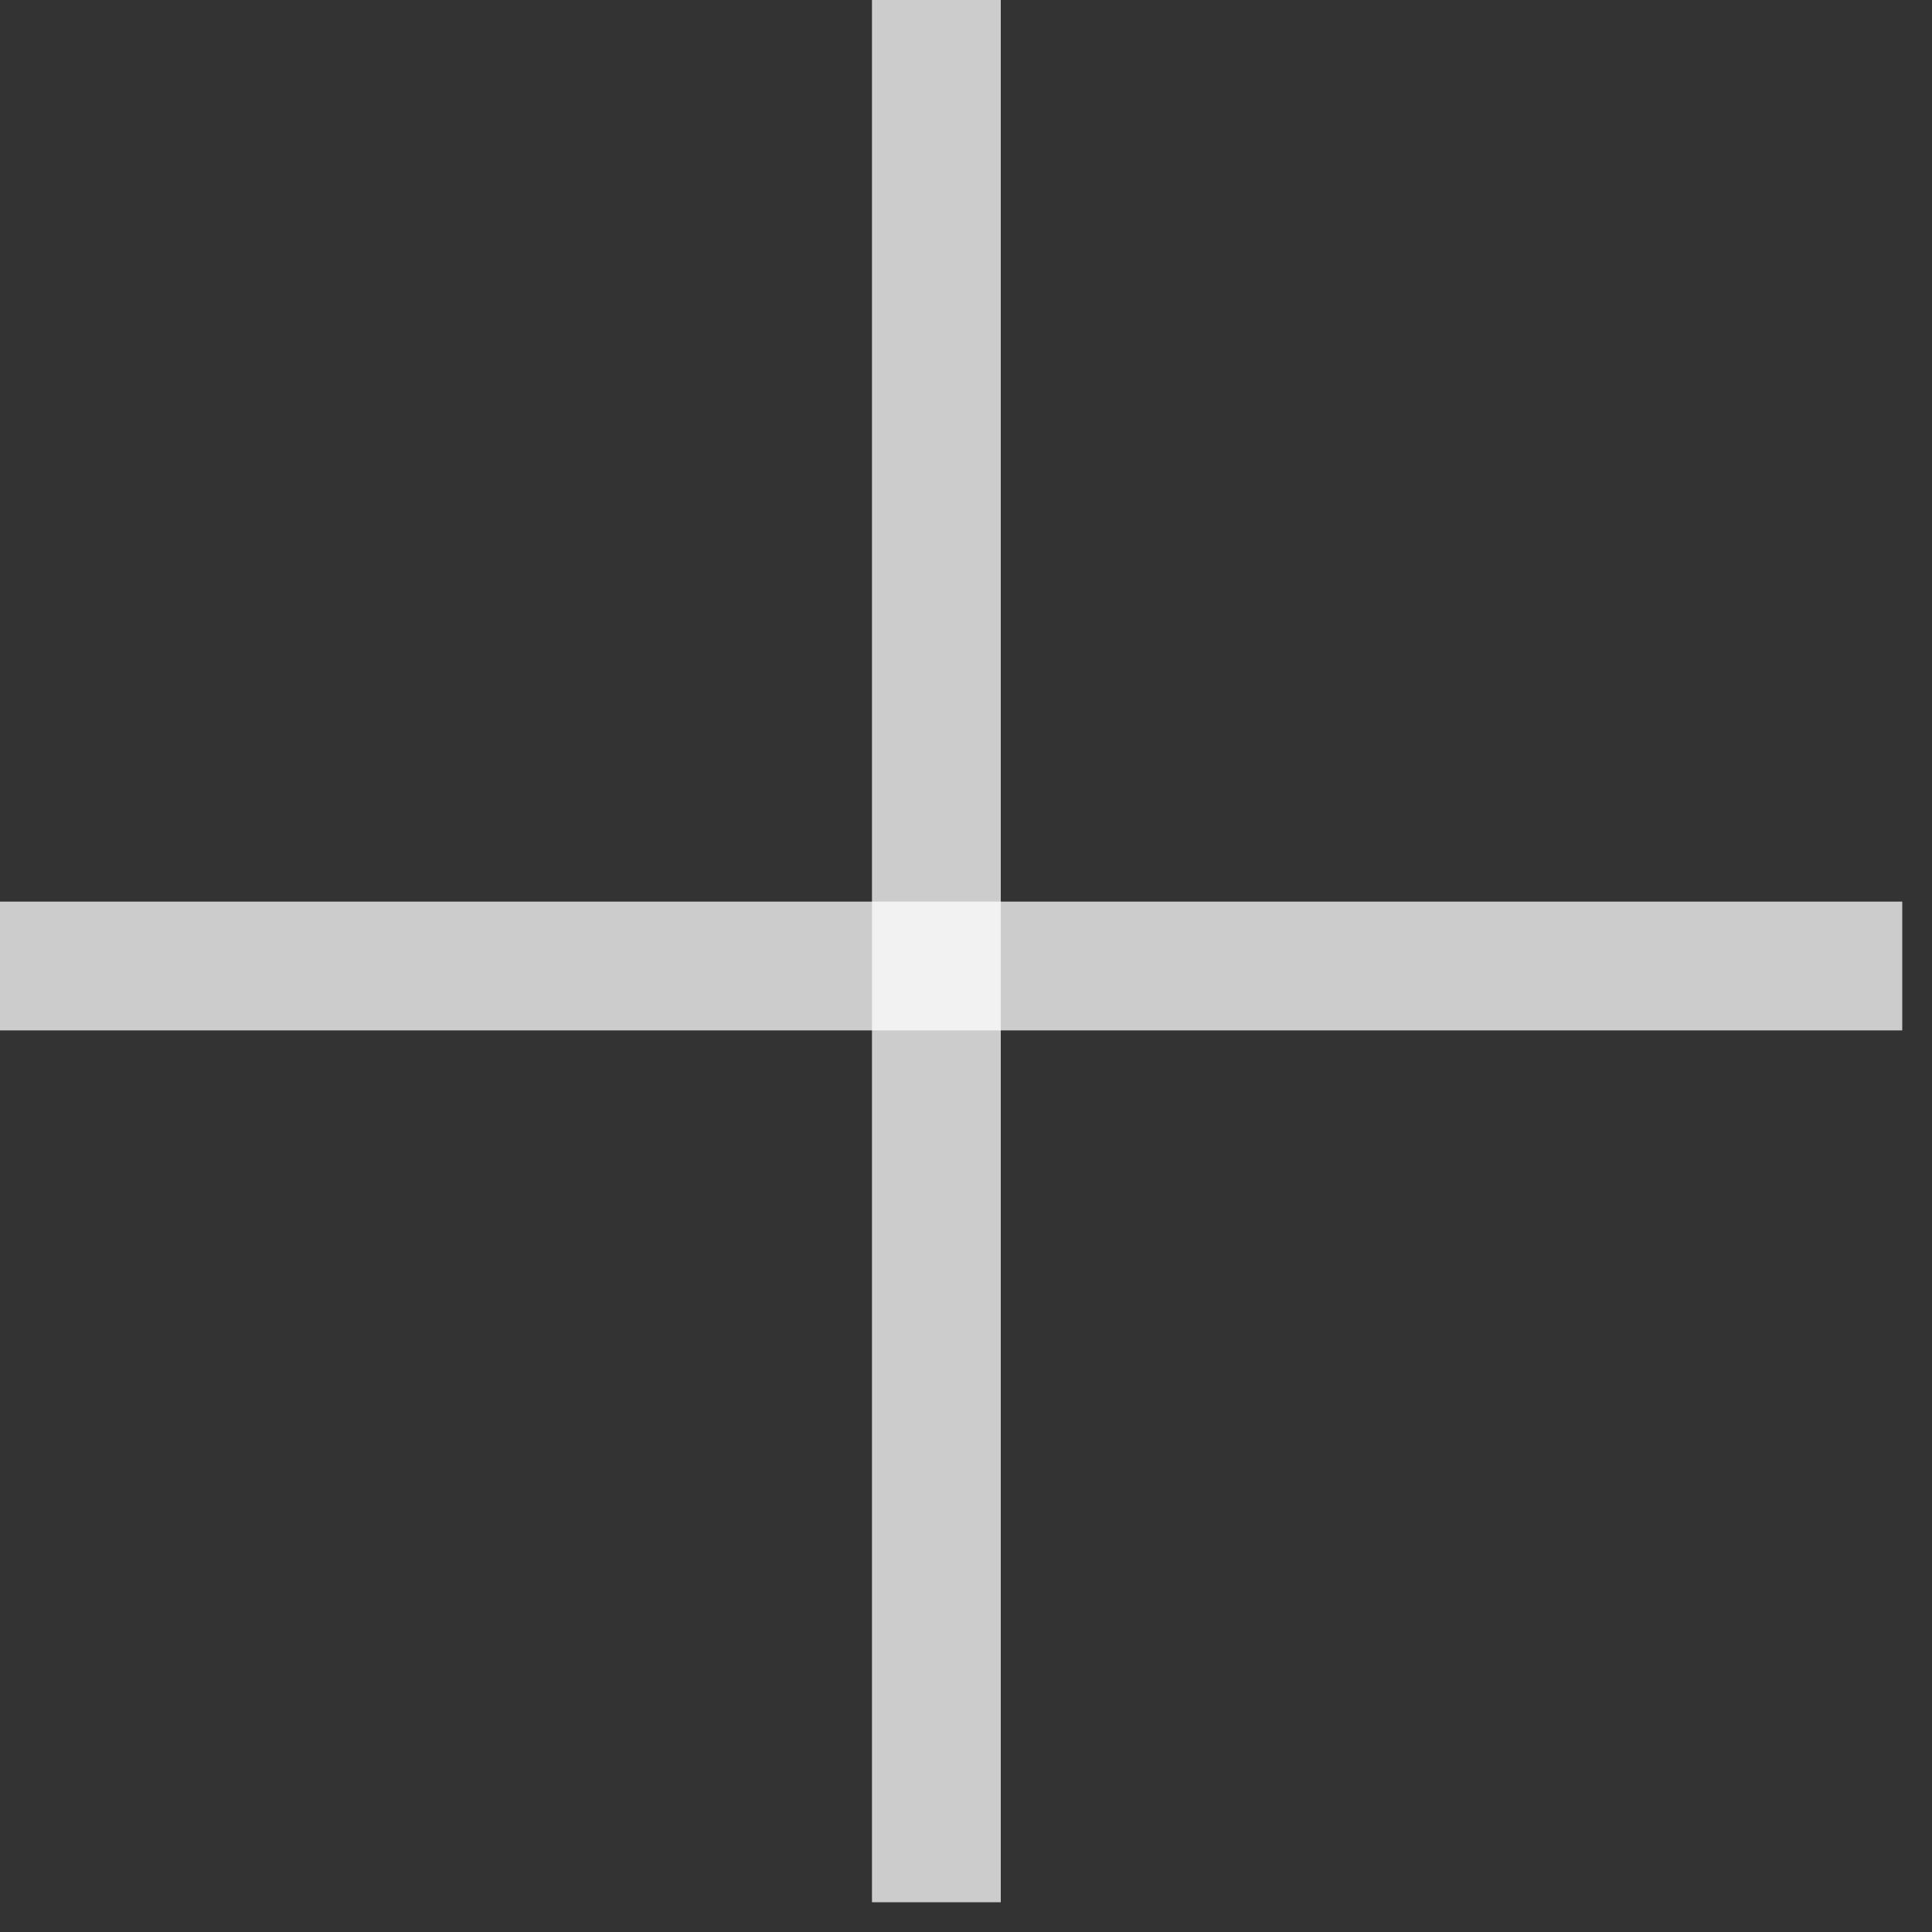
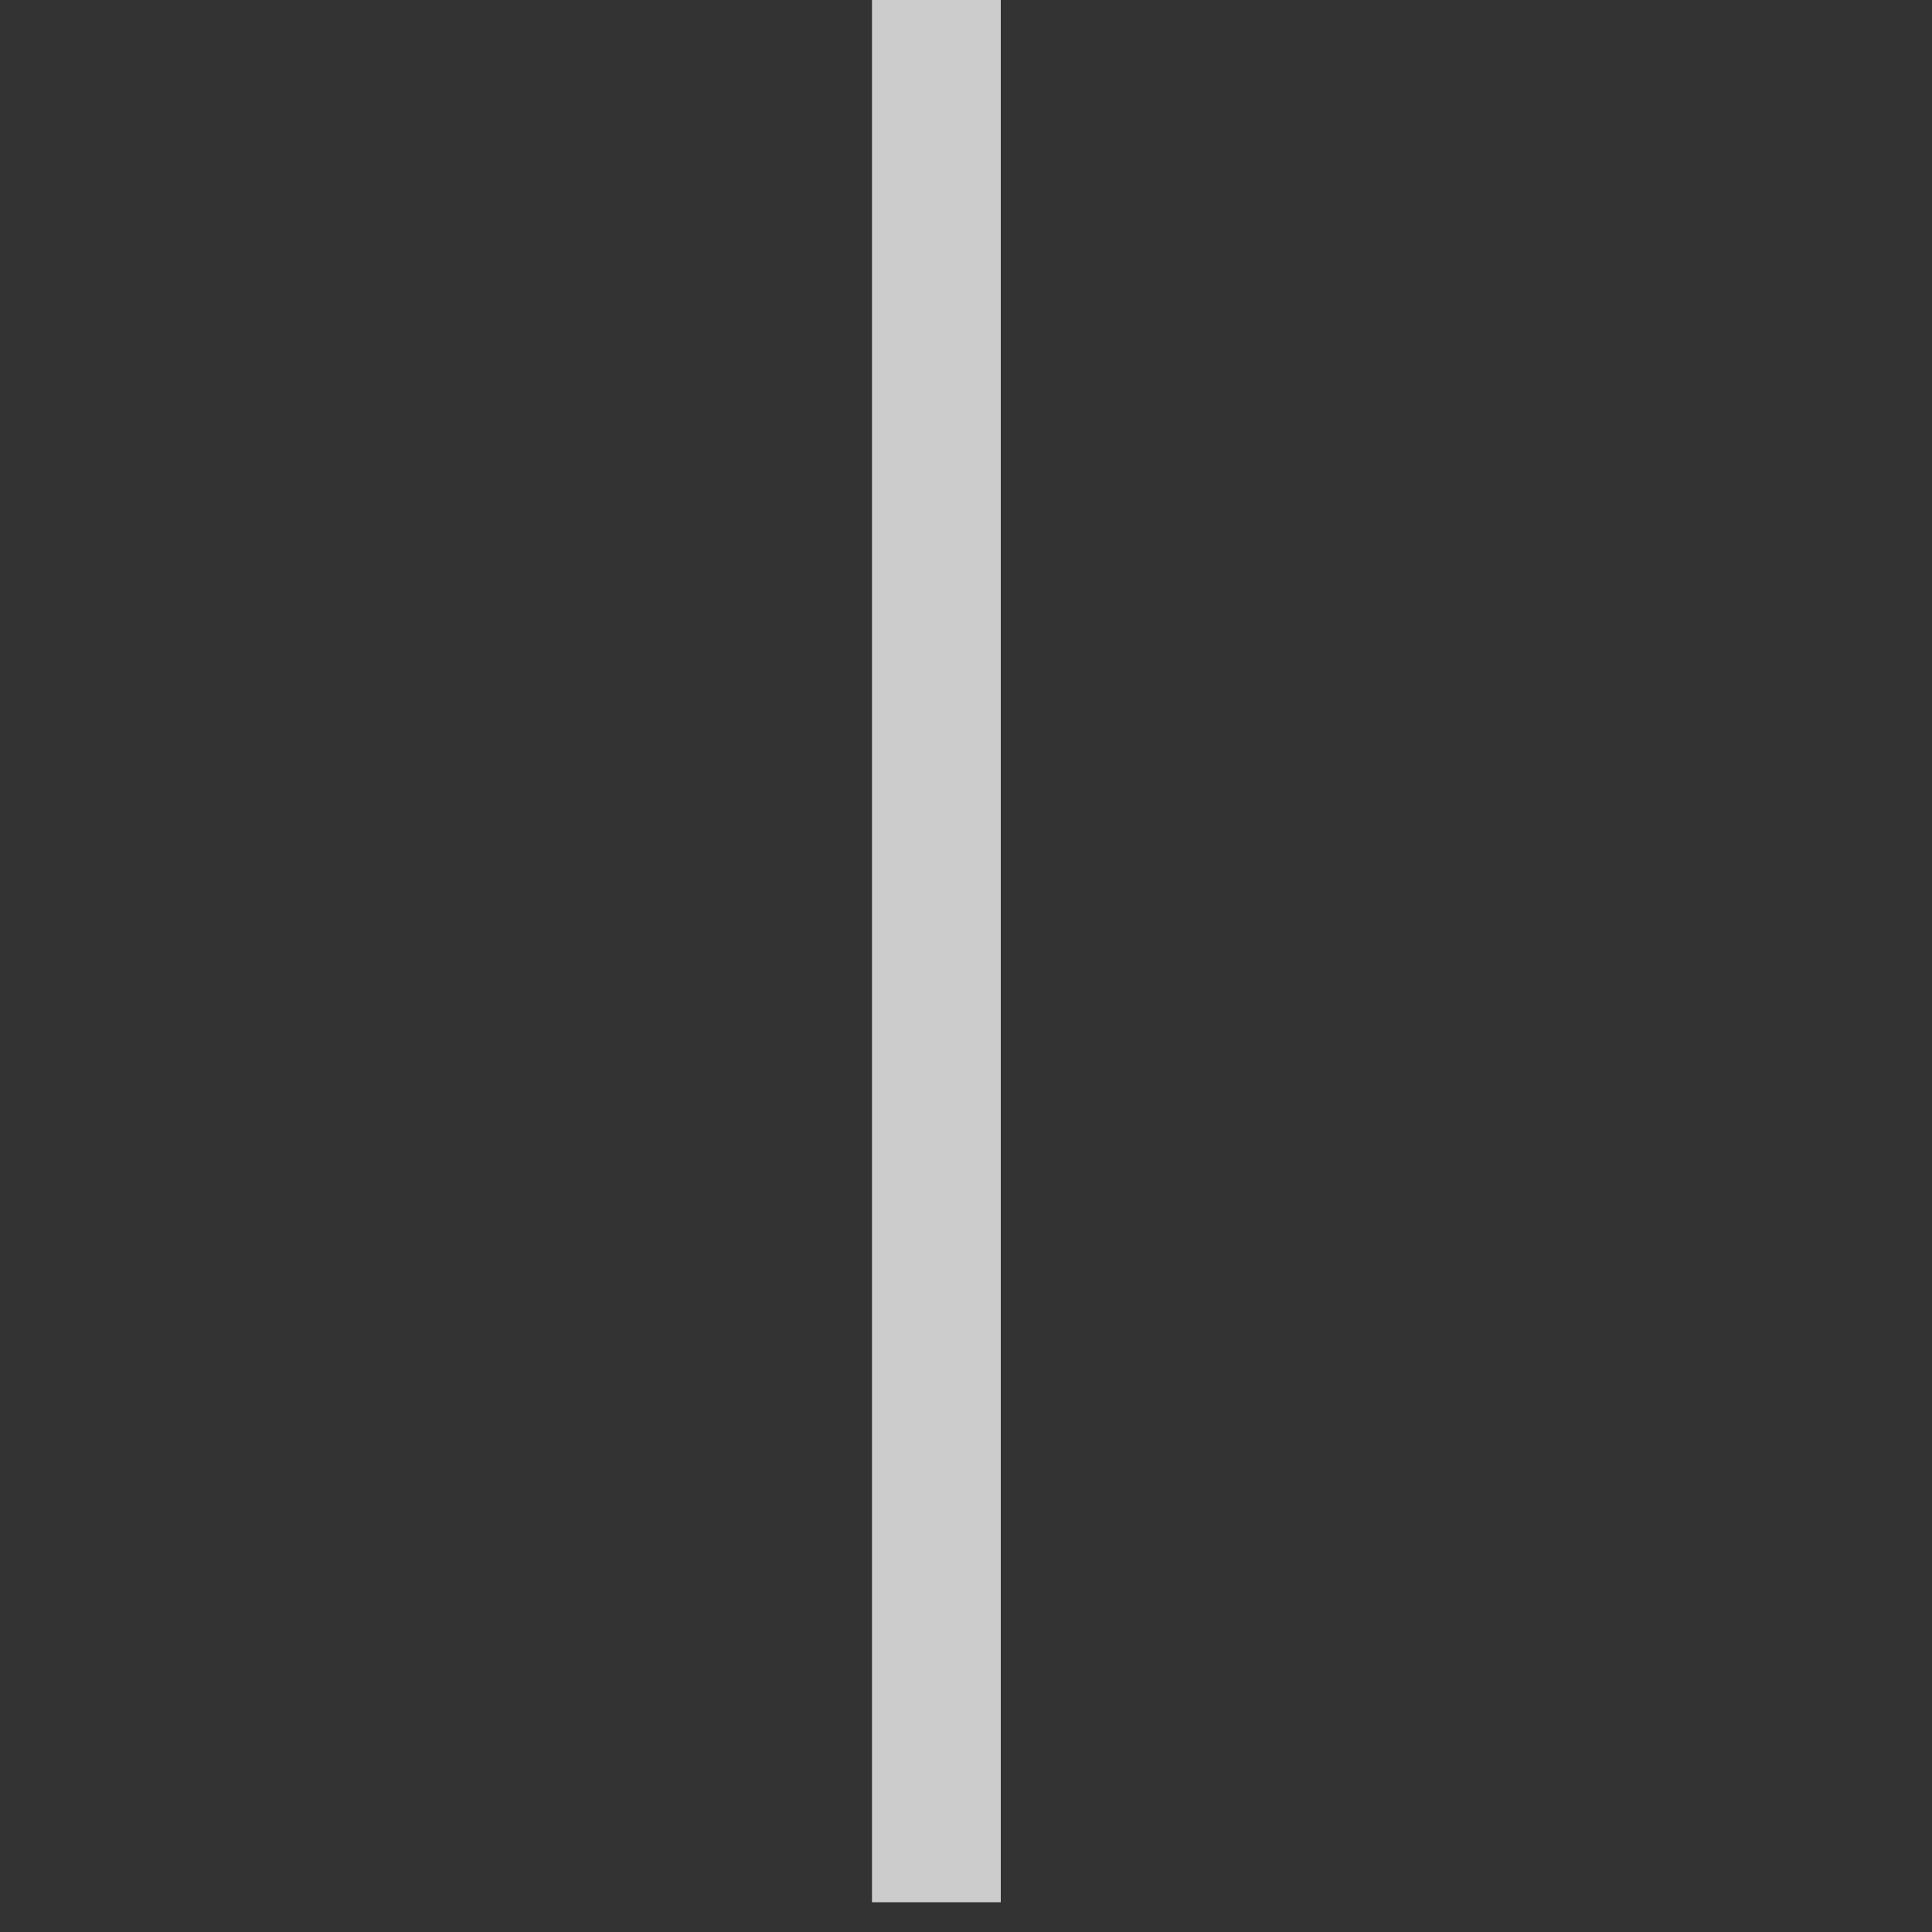
<svg xmlns="http://www.w3.org/2000/svg" width="15" height="15" viewBox="0 0 15 15" fill="none">
  <rect x="0" y="0" width="15" height="15" fill="#333333" stroke="none" />
  <line x1="7.27" y1="2.18557e-08" x2="7.27" y2="14.769" stroke="white" stroke-opacity="0.75" />
-   <line x1="-4.37114e-08" y1="7.5" x2="14.769" y2="7.5" stroke="white" stroke-opacity="0.75" />
</svg>